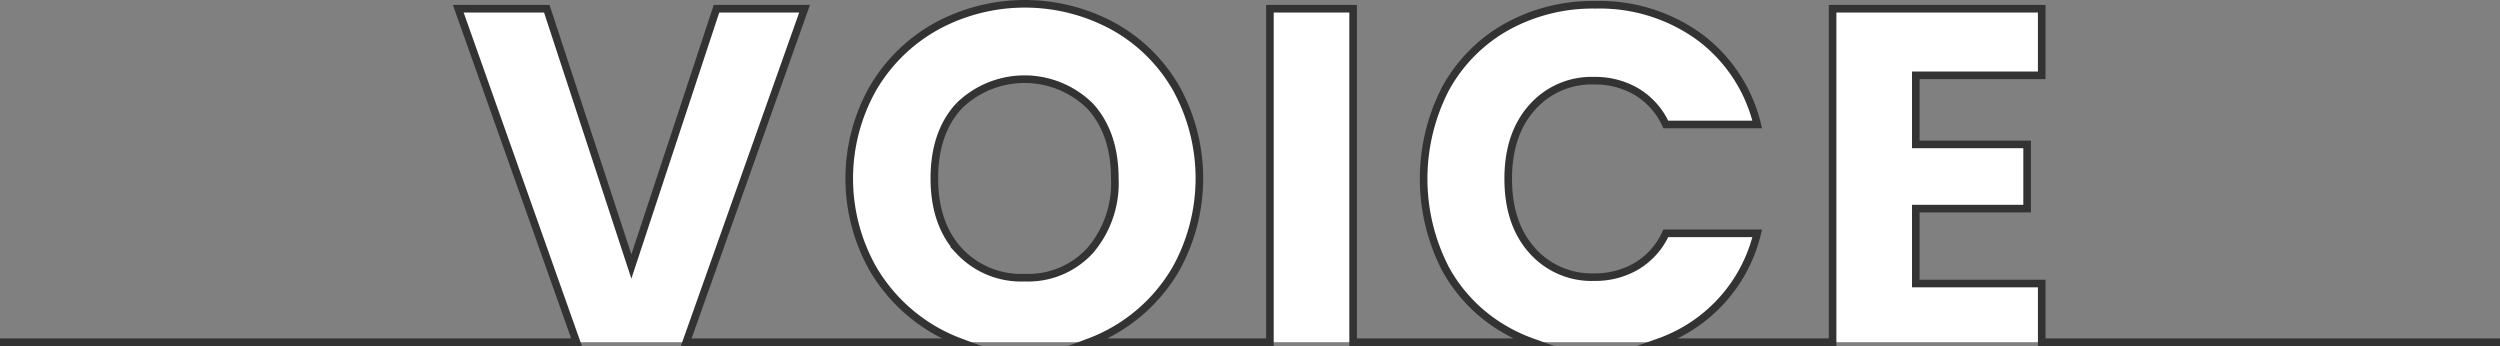
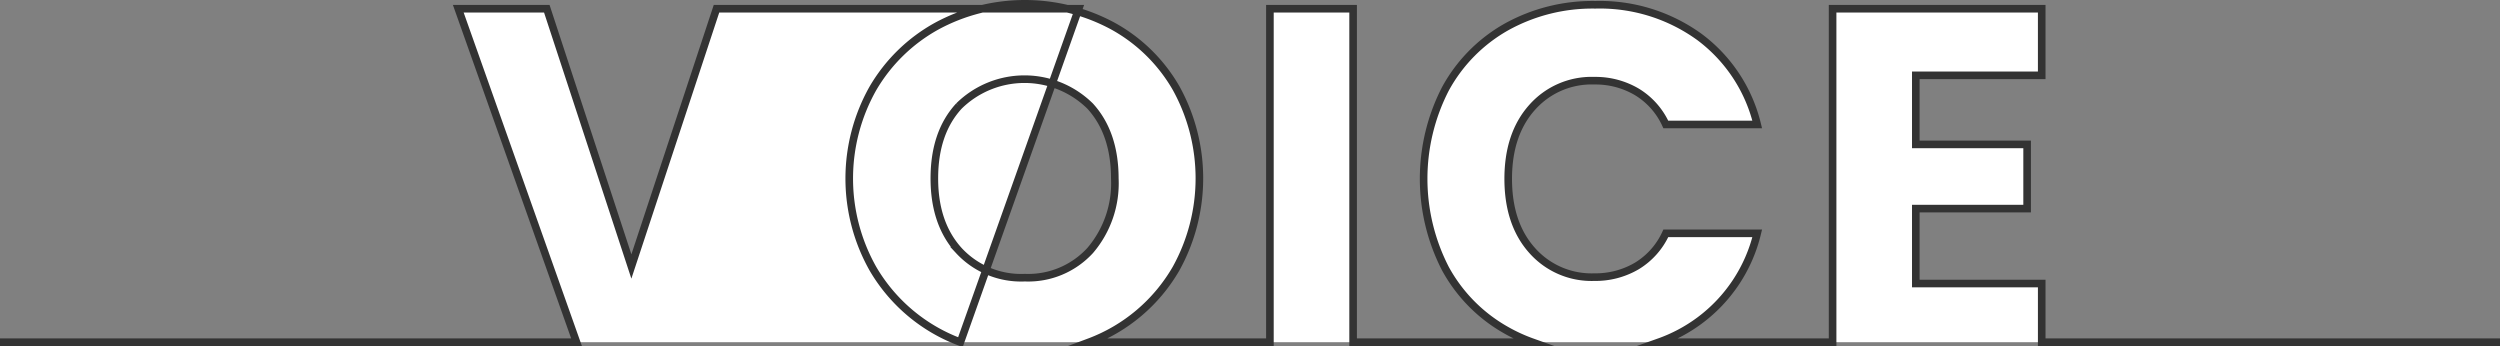
<svg xmlns="http://www.w3.org/2000/svg" width="329" height="45.53" viewBox="0 0 329 45.53">
  <rect x="0" y="0" width="329" height="45.53" fill="#808080" stroke="none" />
-   <path id="voice_ttl_sp" d="M344,2971.53H284.19v-7.72H267.62v-9.86h14.65v-8.45H267.62v-9.09h16.57v-8.76H256.67v43.88H233.82a20.444,20.444,0,0,0,5.32-2.83,20.134,20.134,0,0,0,7.61-11.49H234.72a9.744,9.744,0,0,1-3.81,4.29,10.713,10.713,0,0,1-5.6,1.47,10.437,10.437,0,0,1-8.19-3.52q-3.135-3.51-3.14-9.41,0-5.88,3.14-9.4a10.438,10.438,0,0,1,8.19-3.52,10.713,10.713,0,0,1,5.6,1.47,9.745,9.745,0,0,1,3.81,4.29h12.03a20.272,20.272,0,0,0-7.61-11.52,22.351,22.351,0,0,0-13.7-4.23,23.325,23.325,0,0,0-11.68,2.91,20.717,20.717,0,0,0-8.03,8.13,25.839,25.839,0,0,0,0,23.71,20.64,20.64,0,0,0,8.03,8.1,21.628,21.628,0,0,0,3.39,1.55H193.57v-43.88H182.62v43.88H158.83a22.16,22.16,0,0,0,11.44-9.68,24.53,24.53,0,0,0,.03-23.71,21.579,21.579,0,0,0-8.31-8.19,24.361,24.361,0,0,0-23.24,0,22.037,22.037,0,0,0-8.38,8.19,24.15,24.15,0,0,0,0,23.71,22.322,22.322,0,0,0,11.52,9.68H105.81l15.57-43.88H109.79l-11.2,33.92-11.13-33.92H75.81l15.56,43.88H16m125.7-12.04q-3.24-3.555-3.24-9.51,0-6.015,3.24-9.53a12.3,12.3,0,0,1,17.28.03q3.225,3.555,3.23,9.5a13.614,13.614,0,0,1-3.23,9.47,11.045,11.045,0,0,1-8.61,3.59A11.159,11.159,0,0,1,141.7,2959.49Z" transform="translate(-15.5 -2926.5)" fill="#fff" stroke="#333" stroke-linecap="square" stroke-miterlimit="10" stroke-width="1" />
+   <path id="voice_ttl_sp" d="M344,2971.53H284.19v-7.72H267.62v-9.86h14.65v-8.45H267.62v-9.09h16.57v-8.76H256.67v43.88H233.82a20.444,20.444,0,0,0,5.32-2.83,20.134,20.134,0,0,0,7.61-11.49H234.72a9.744,9.744,0,0,1-3.81,4.29,10.713,10.713,0,0,1-5.6,1.47,10.437,10.437,0,0,1-8.19-3.52q-3.135-3.51-3.14-9.41,0-5.88,3.14-9.4a10.438,10.438,0,0,1,8.19-3.52,10.713,10.713,0,0,1,5.6,1.47,9.745,9.745,0,0,1,3.81,4.29h12.03a20.272,20.272,0,0,0-7.61-11.52,22.351,22.351,0,0,0-13.7-4.23,23.325,23.325,0,0,0-11.68,2.91,20.717,20.717,0,0,0-8.03,8.13,25.839,25.839,0,0,0,0,23.71,20.64,20.64,0,0,0,8.03,8.1,21.628,21.628,0,0,0,3.39,1.55H193.57v-43.88H182.62v43.88H158.83a22.16,22.16,0,0,0,11.44-9.68,24.53,24.53,0,0,0,.03-23.71,21.579,21.579,0,0,0-8.31-8.19,24.361,24.361,0,0,0-23.24,0,22.037,22.037,0,0,0-8.38,8.19,24.15,24.15,0,0,0,0,23.71,22.322,22.322,0,0,0,11.52,9.68l15.57-43.88H109.79l-11.2,33.92-11.13-33.92H75.81l15.56,43.88H16m125.7-12.04q-3.24-3.555-3.24-9.51,0-6.015,3.24-9.53a12.3,12.3,0,0,1,17.28.03q3.225,3.555,3.23,9.5a13.614,13.614,0,0,1-3.23,9.47,11.045,11.045,0,0,1-8.61,3.59A11.159,11.159,0,0,1,141.7,2959.49Z" transform="translate(-15.5 -2926.5)" fill="#fff" stroke="#333" stroke-linecap="square" stroke-miterlimit="10" stroke-width="1" />
</svg>